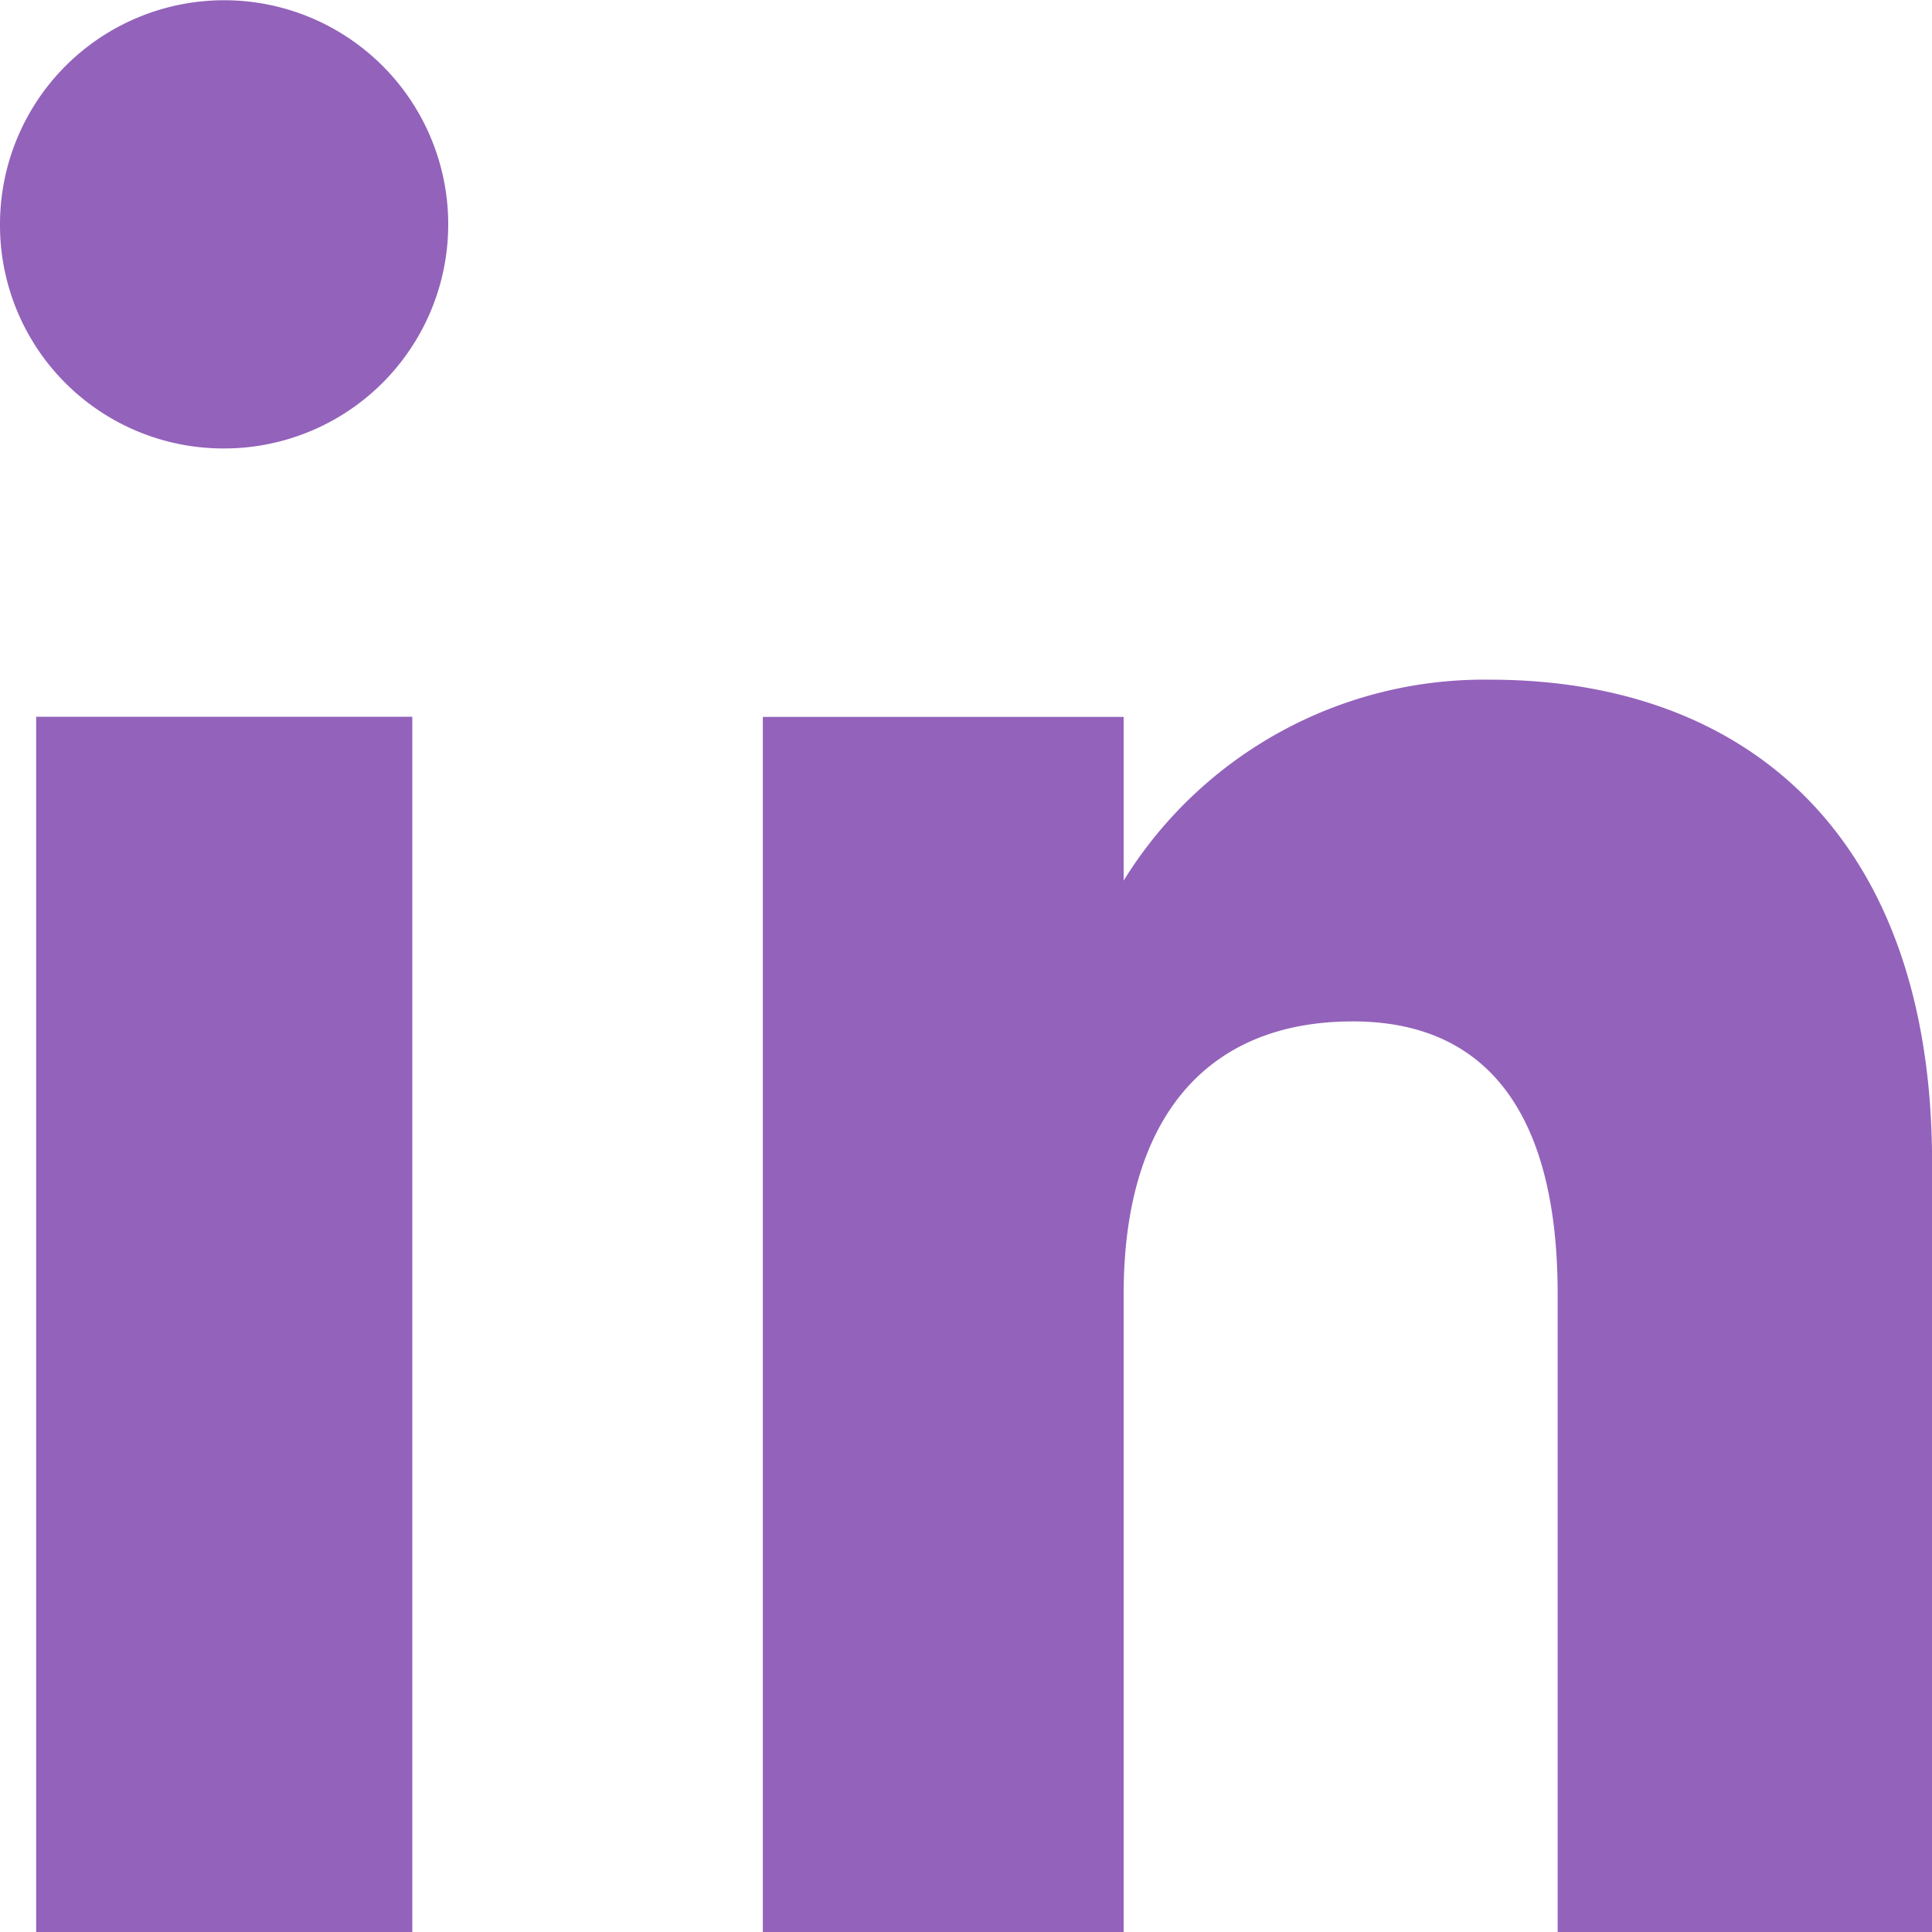
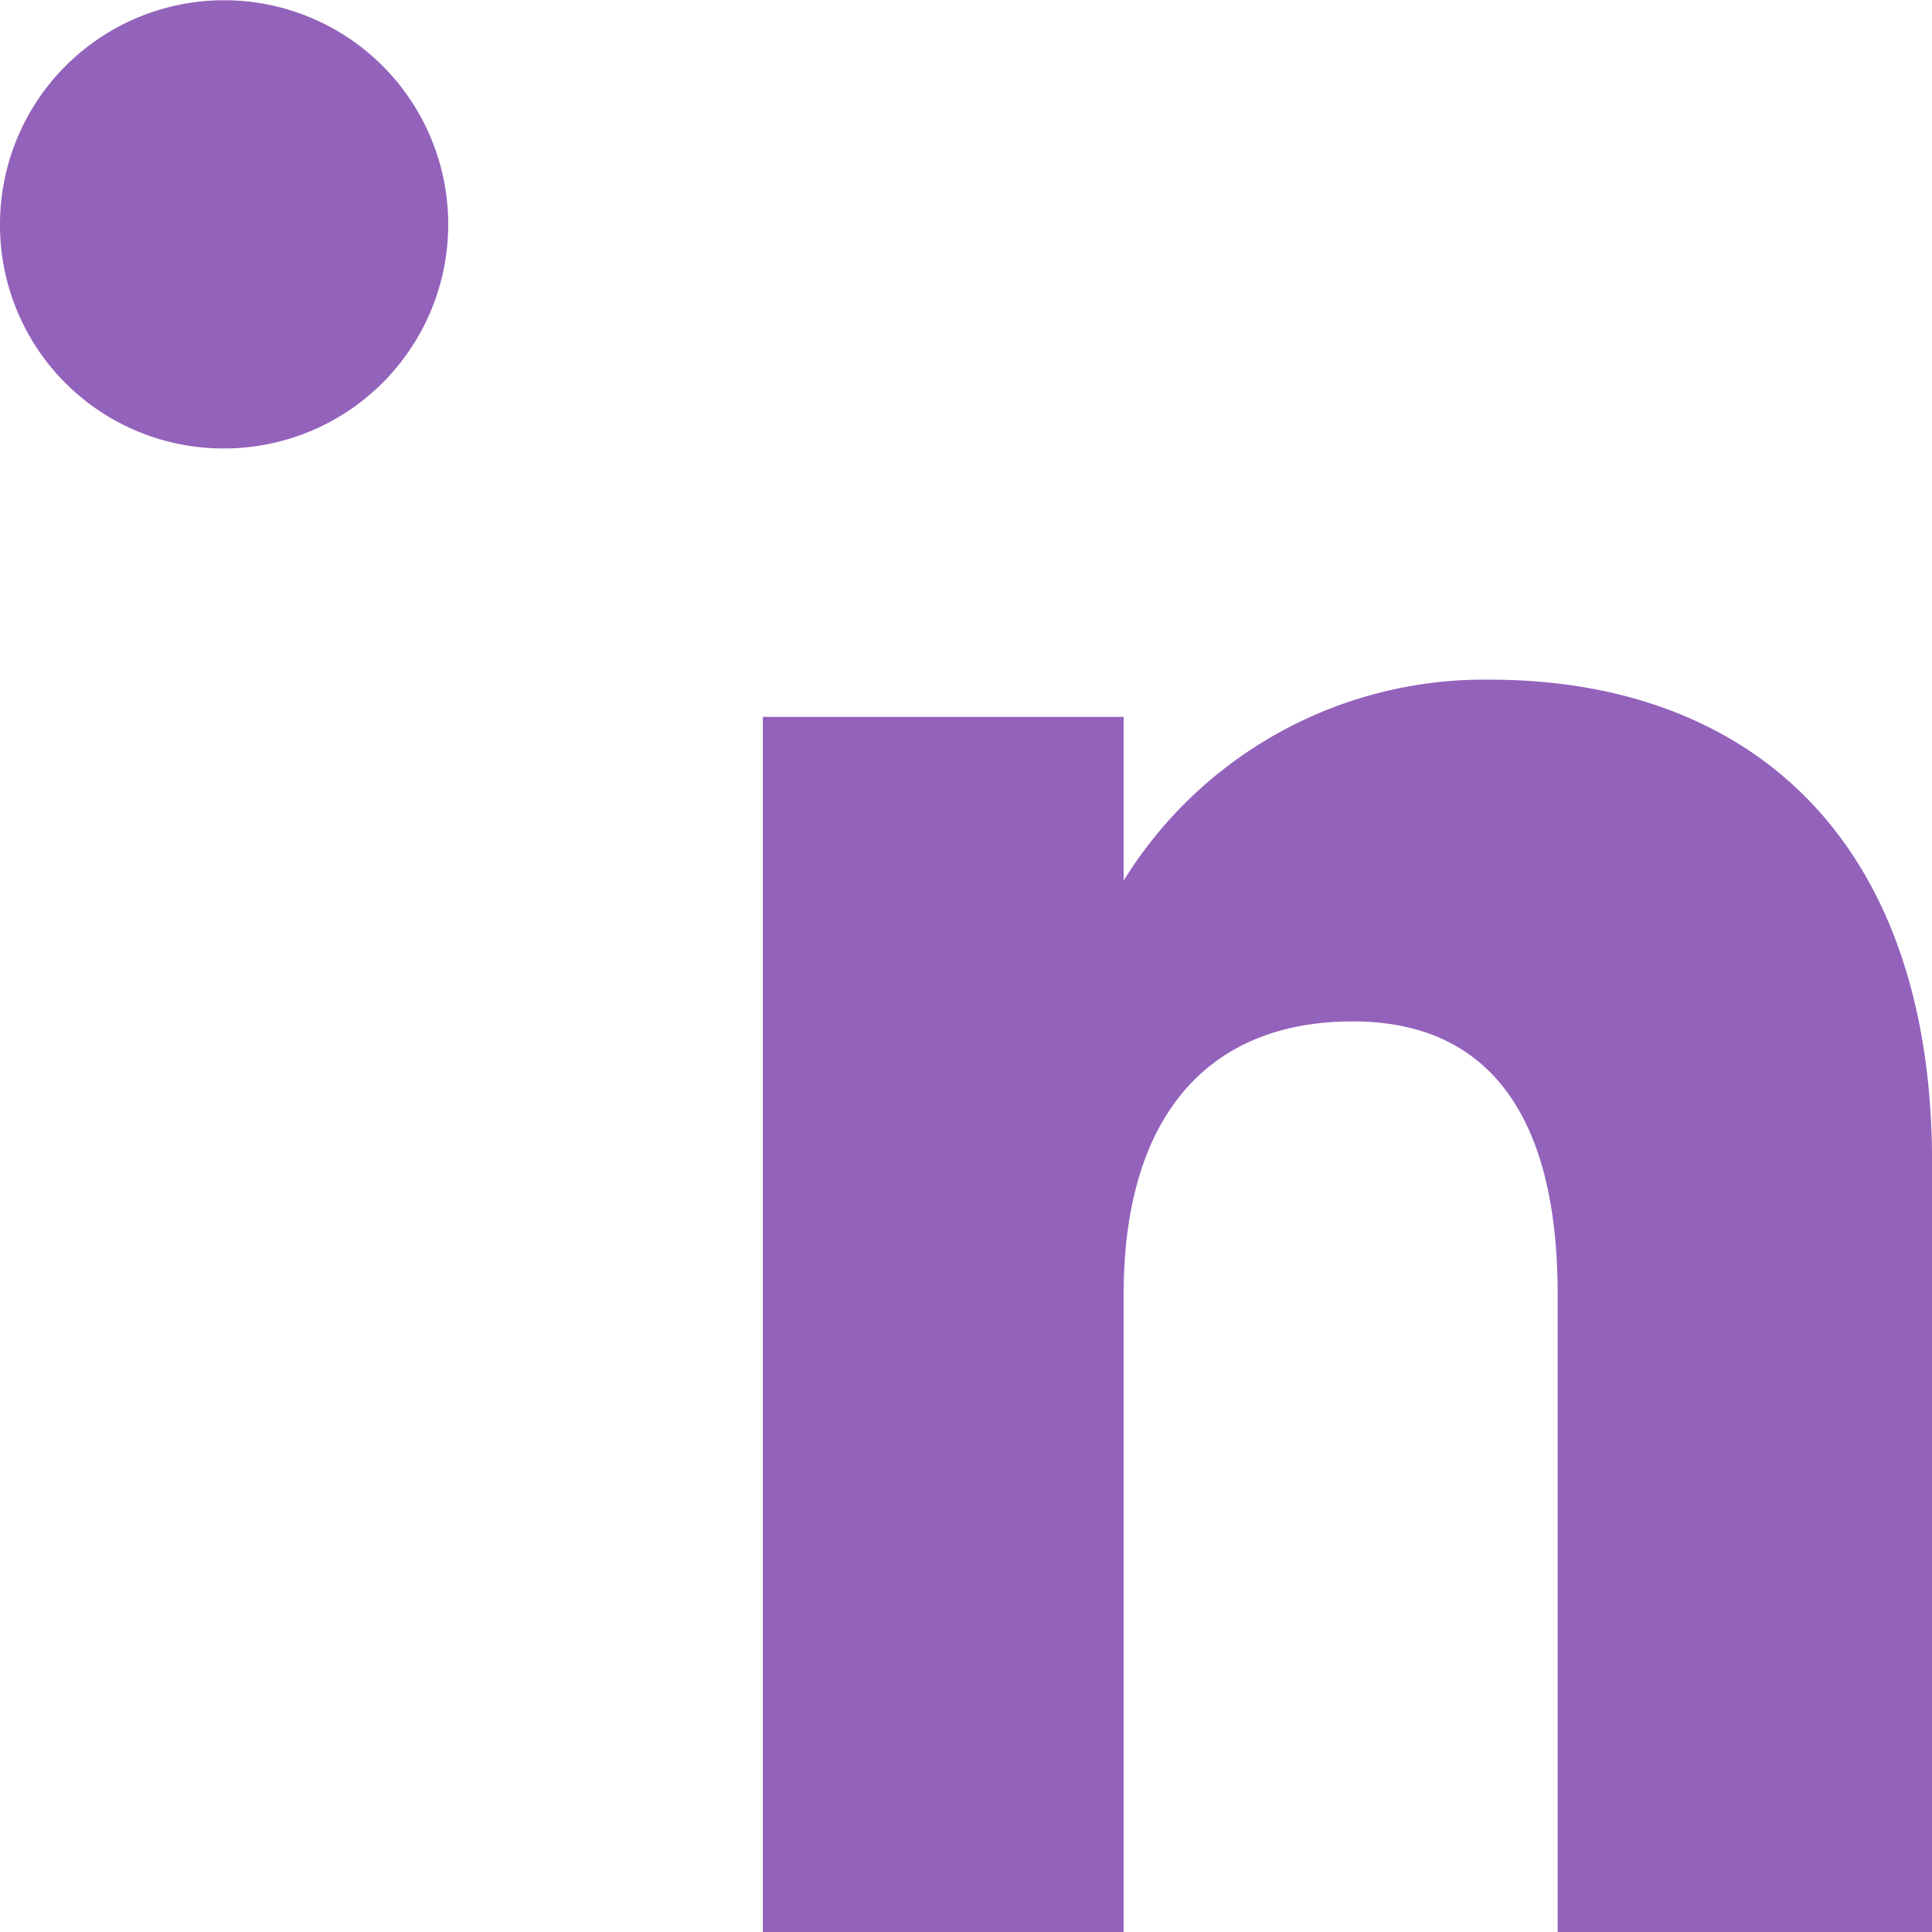
<svg xmlns="http://www.w3.org/2000/svg" width="25" height="25" viewBox="0 0 25 25">
  <g id="li" transform="translate(0 0)">
    <g id="Gruppe_324" data-name="Gruppe 324">
      <g id="Gruppe_323" data-name="Gruppe 323">
-         <rect id="Rechteck_60" data-name="Rechteck 60" width="4.867" height="15.725" transform="translate(0.468 9.275)" fill="#9362bb" />
        <path id="Pfad_197" data-name="Pfad 197" d="M1306.15,498.957a2.9,2.9,0,1,0-2.878-2.9A2.89,2.89,0,0,0,1306.15,498.957Z" transform="translate(-1303.272 -493.154)" fill="#9362bb" />
      </g>
      <path id="Pfad_198" data-name="Pfad 198" d="M1367.005,552.725c0-2.21,1.017-3.528,2.966-3.528,1.79,0,2.65,1.264,2.65,3.528v8.255h4.845v-9.956c0-4.212-2.387-6.249-5.722-6.249a5.483,5.483,0,0,0-4.739,2.6v-2.118h-4.669V560.98h4.669Z" transform="translate(-1352.465 -535.98)" fill="#9362bb" />
    </g>
  </g>
</svg>